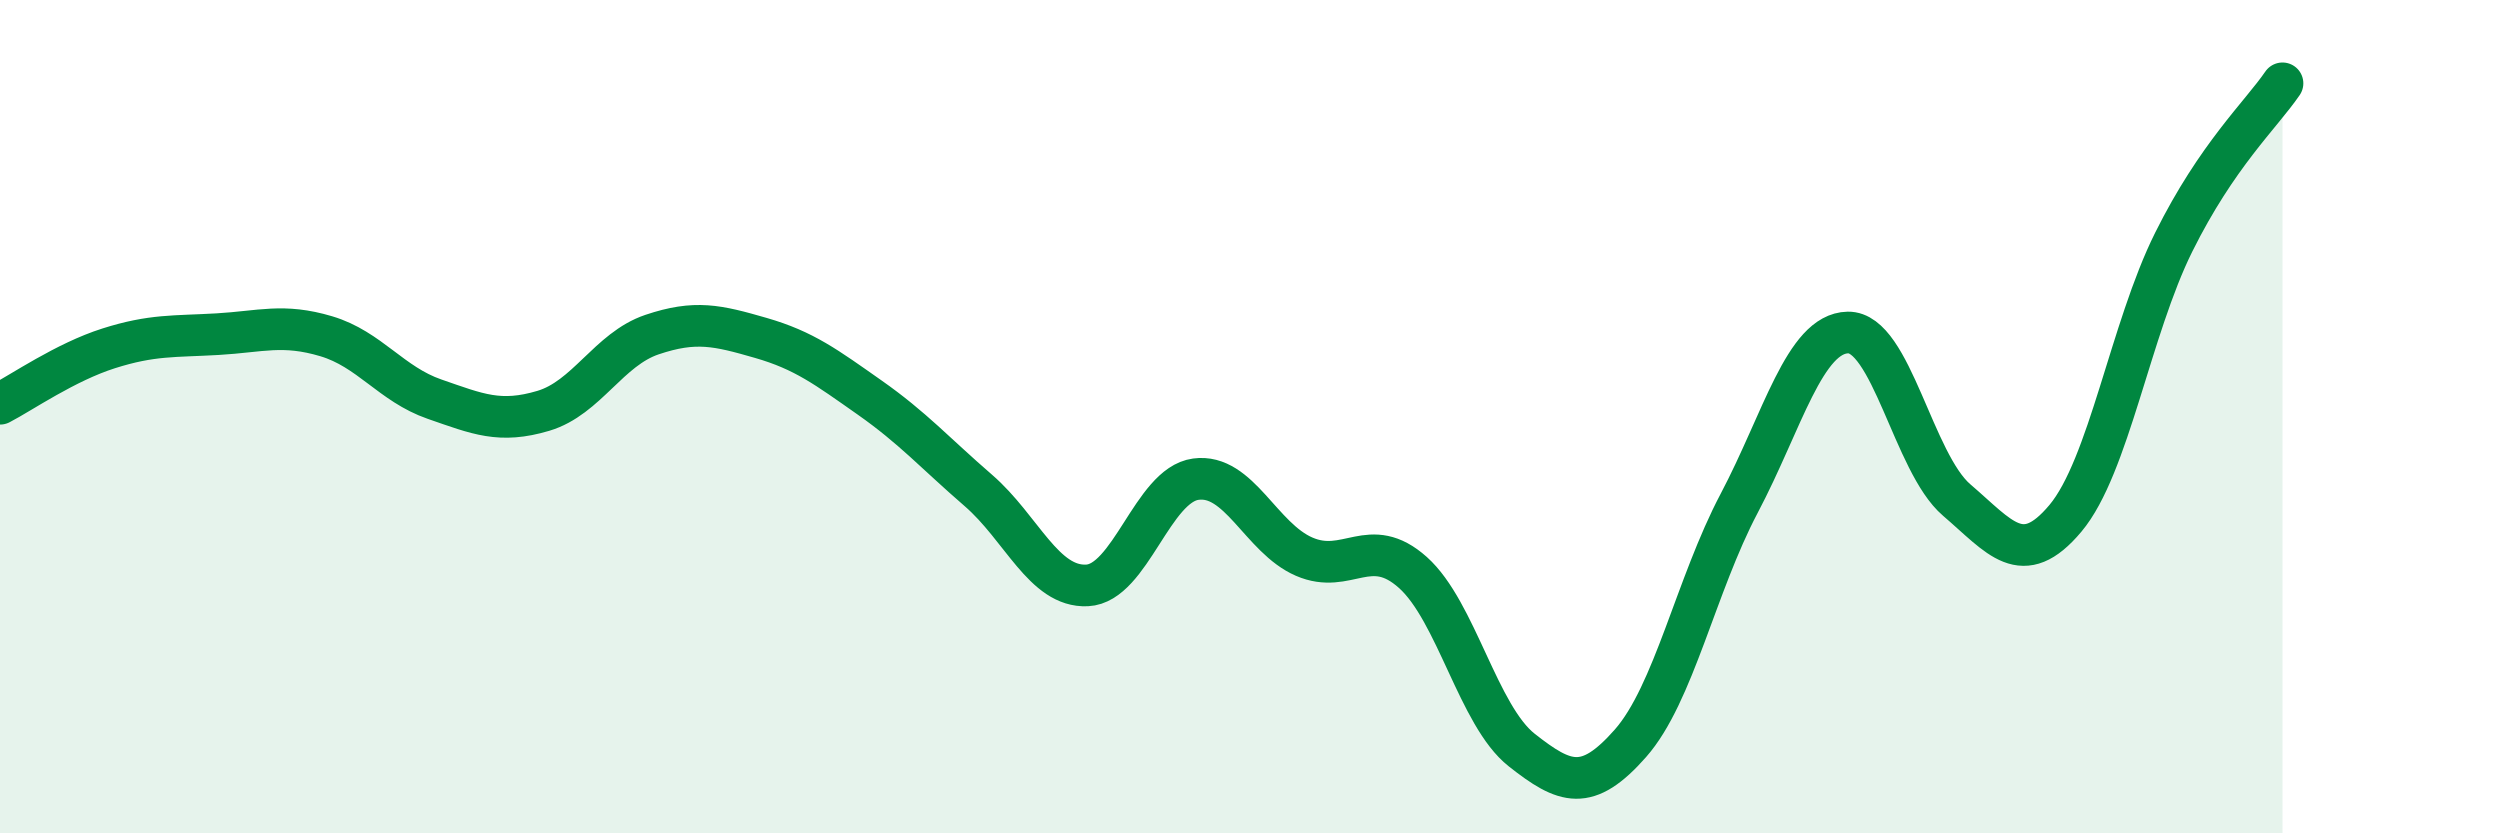
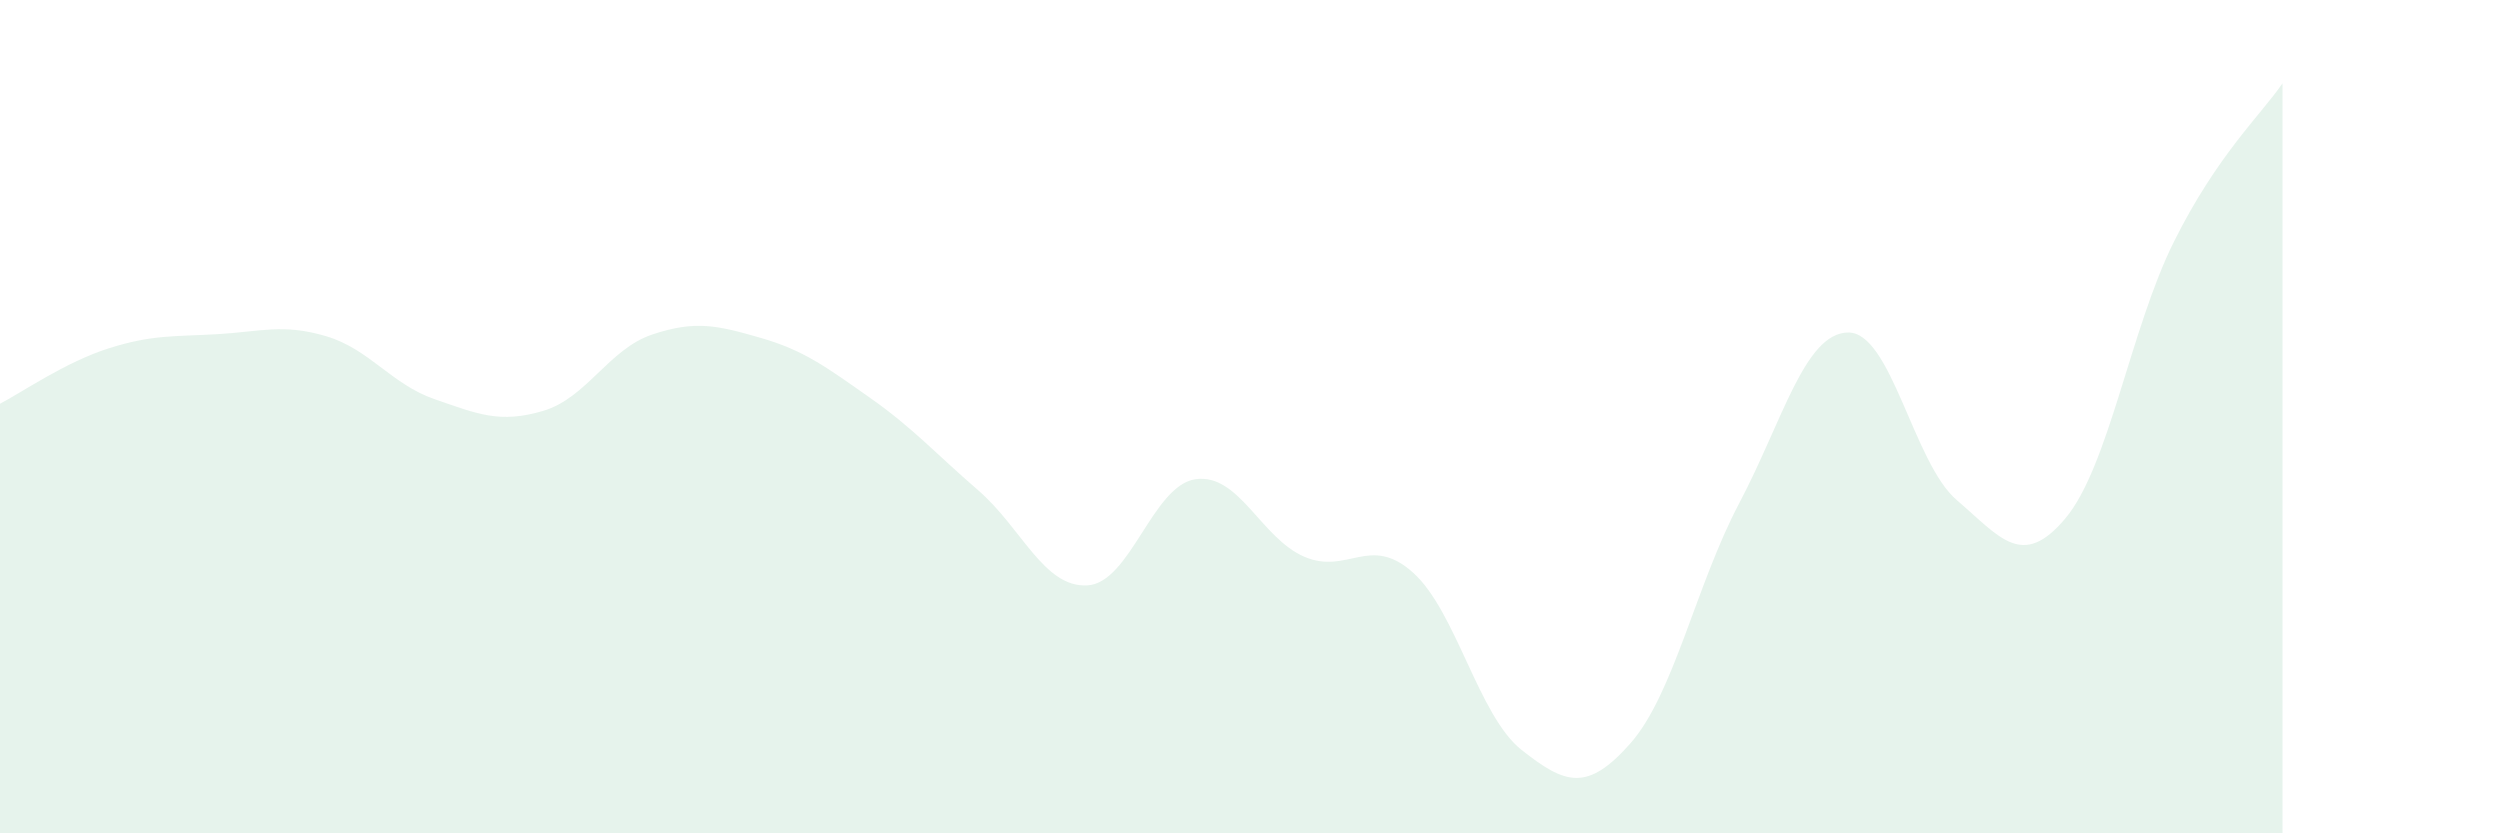
<svg xmlns="http://www.w3.org/2000/svg" width="60" height="20" viewBox="0 0 60 20">
  <path d="M 0,9.69 C 0.52,9.42 1.57,8.69 2.61,8.36 C 3.65,8.03 4.18,8.08 5.22,8.02 C 6.26,7.96 6.79,7.76 7.83,8.07 C 8.87,8.38 9.39,9.22 10.43,9.58 C 11.47,9.94 12,10.17 13.04,9.86 C 14.08,9.55 14.61,8.38 15.65,8.03 C 16.69,7.68 17.22,7.81 18.26,8.11 C 19.3,8.41 19.83,8.81 20.87,9.54 C 21.91,10.27 22.44,10.87 23.48,11.77 C 24.52,12.67 25.05,14.1 26.09,14.05 C 27.13,14 27.66,11.64 28.7,11.5 C 29.74,11.36 30.26,12.91 31.3,13.36 C 32.34,13.81 32.87,12.81 33.91,13.74 C 34.95,14.67 35.48,17.18 36.52,18 C 37.56,18.82 38.09,19.02 39.13,17.84 C 40.17,16.66 40.7,14.05 41.74,12.08 C 42.78,10.11 43.31,8 44.35,7.98 C 45.39,7.96 45.92,11.11 46.96,12 C 48,12.89 48.53,13.68 49.57,12.44 C 50.61,11.2 51.13,7.9 52.17,5.81 C 53.21,3.72 54.26,2.76 54.78,2L54.78 20L0 20Z" fill="#008740" opacity="0.1" stroke-linecap="round" stroke-linejoin="round" />
-   <path d="M 0,9.69 C 0.52,9.42 1.57,8.69 2.61,8.36 C 3.65,8.03 4.18,8.08 5.22,8.02 C 6.26,7.96 6.79,7.76 7.83,8.07 C 8.87,8.38 9.39,9.22 10.43,9.58 C 11.47,9.94 12,10.17 13.04,9.86 C 14.08,9.55 14.61,8.38 15.65,8.03 C 16.69,7.68 17.22,7.81 18.26,8.11 C 19.3,8.41 19.83,8.81 20.87,9.54 C 21.91,10.27 22.44,10.87 23.48,11.77 C 24.52,12.67 25.05,14.1 26.09,14.05 C 27.13,14 27.66,11.64 28.7,11.5 C 29.74,11.36 30.26,12.91 31.3,13.36 C 32.34,13.81 32.87,12.81 33.91,13.74 C 34.95,14.67 35.48,17.18 36.52,18 C 37.56,18.82 38.09,19.02 39.13,17.84 C 40.17,16.66 40.7,14.05 41.74,12.08 C 42.78,10.11 43.31,8 44.35,7.98 C 45.39,7.96 45.92,11.11 46.96,12 C 48,12.89 48.53,13.68 49.57,12.44 C 50.61,11.2 51.13,7.9 52.17,5.81 C 53.21,3.72 54.26,2.76 54.78,2" stroke="#008740" stroke-width="1" fill="none" stroke-linecap="round" stroke-linejoin="round" />
</svg>